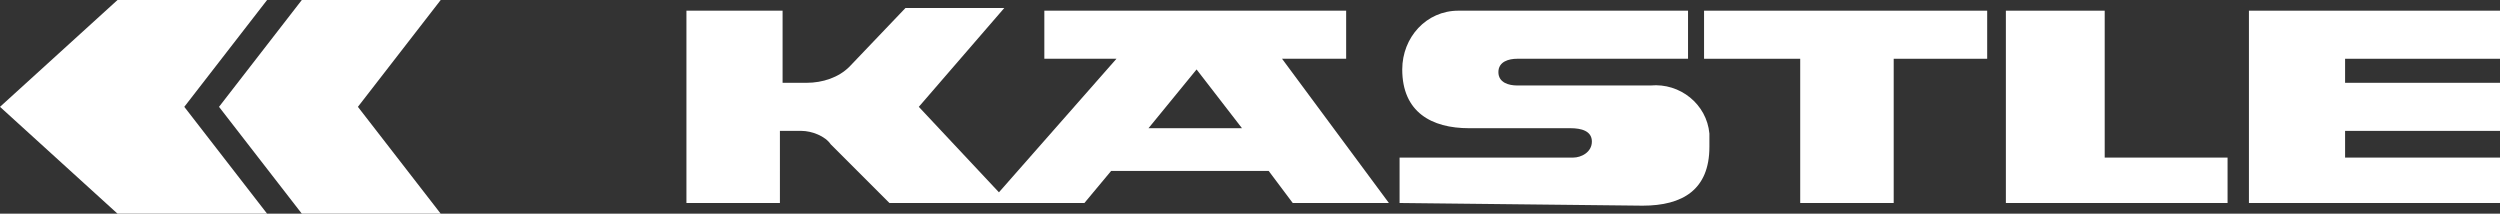
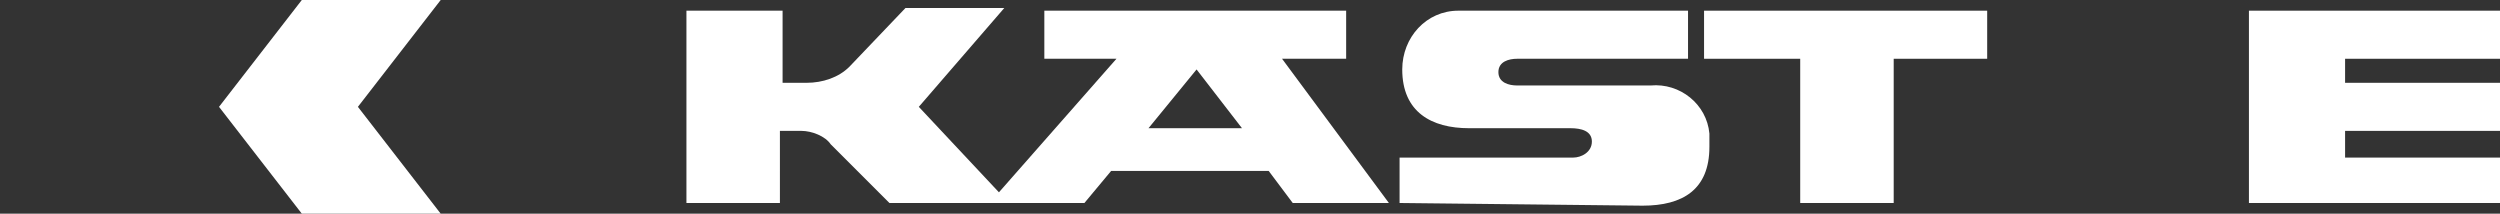
<svg xmlns="http://www.w3.org/2000/svg" version="1.1" id="Ebene_1" x="0px" y="0px" viewBox="0 0 93.6 8" style="enable-background:new 0 0 93.6 8;" xml:space="preserve">
  <rect x="0" y="0" width="93.6" height="8" fill="#333333" stroke="none" />
  <style type="text/css">
	.st0{fill-rule:evenodd;clip-rule:evenodd;fill:#FFFFFF;}
</style>
  <title>kästle</title>
-   <polygon class="st0" points="6.9,4 10,8 4.4,8 0,4 4.4,0 10,0 6.9,4 " />
  <polygon class="st0" points="8.2,4 11.3,0 16.5,0 13.4,4 16.5,8 11.3,8 8.2,4 " />
  <path class="st0" d="M52.4,7.6V5.9h6.5c0.3,0,0.7-0.2,0.7-0.6s-0.4-0.5-0.8-0.5H55c-1.4,0-2.5-0.6-2.5-2.2c0-1.2,0.9-2.2,2.1-2.2  c0.1,0,0.2,0,0.4,0h8.2v1.8h-6.4c-0.3,0-0.7,0.1-0.7,0.5s0.4,0.5,0.7,0.5h5c1.1-0.1,2.1,0.7,2.2,1.8c0,0.2,0,0.3,0,0.5  c0,1.6-1,2.2-2.5,2.2L52.4,7.6z" />
  <polygon class="st0" points="67.4,7.6 67.4,2.2 63.8,2.2 63.8,0.4 74.4,0.4 74.4,2.2 70.9,2.2 70.9,7.6 67.4,7.6 " />
-   <polygon class="st0" points="75.1,7.6 75.1,0.4 78.8,0.4 78.8,5.9 83.4,5.9 83.4,7.6 75.1,7.6 " />
  <polygon class="st0" points="84.2,7.6 84.2,0.4 93.6,0.4 93.6,2.2 87.8,2.2 87.8,3.1 93.6,3.1 93.6,4.9 87.8,4.9 87.8,5.9 93.6,5.9   93.6,7.6 84.2,7.6 " />
  <path class="st0" d="M48,2.2h2.4V0.4H39.1v1.8h2.7l-4.4,5l-3-3.2l3.2-3.7h-3.7l-2.1,2.2c-0.4,0.4-1,0.6-1.6,0.6h-0.9V0.4h-3.6v7.2  h3.5V4.9H30c0.4,0,0.9,0.2,1.1,0.5l2.2,2.2h7.3l1-1.2h5.9l0.9,1.2H52L48,2.2z M43,4.8l1.8-2.2l1.7,2.2H43z" />
</svg>